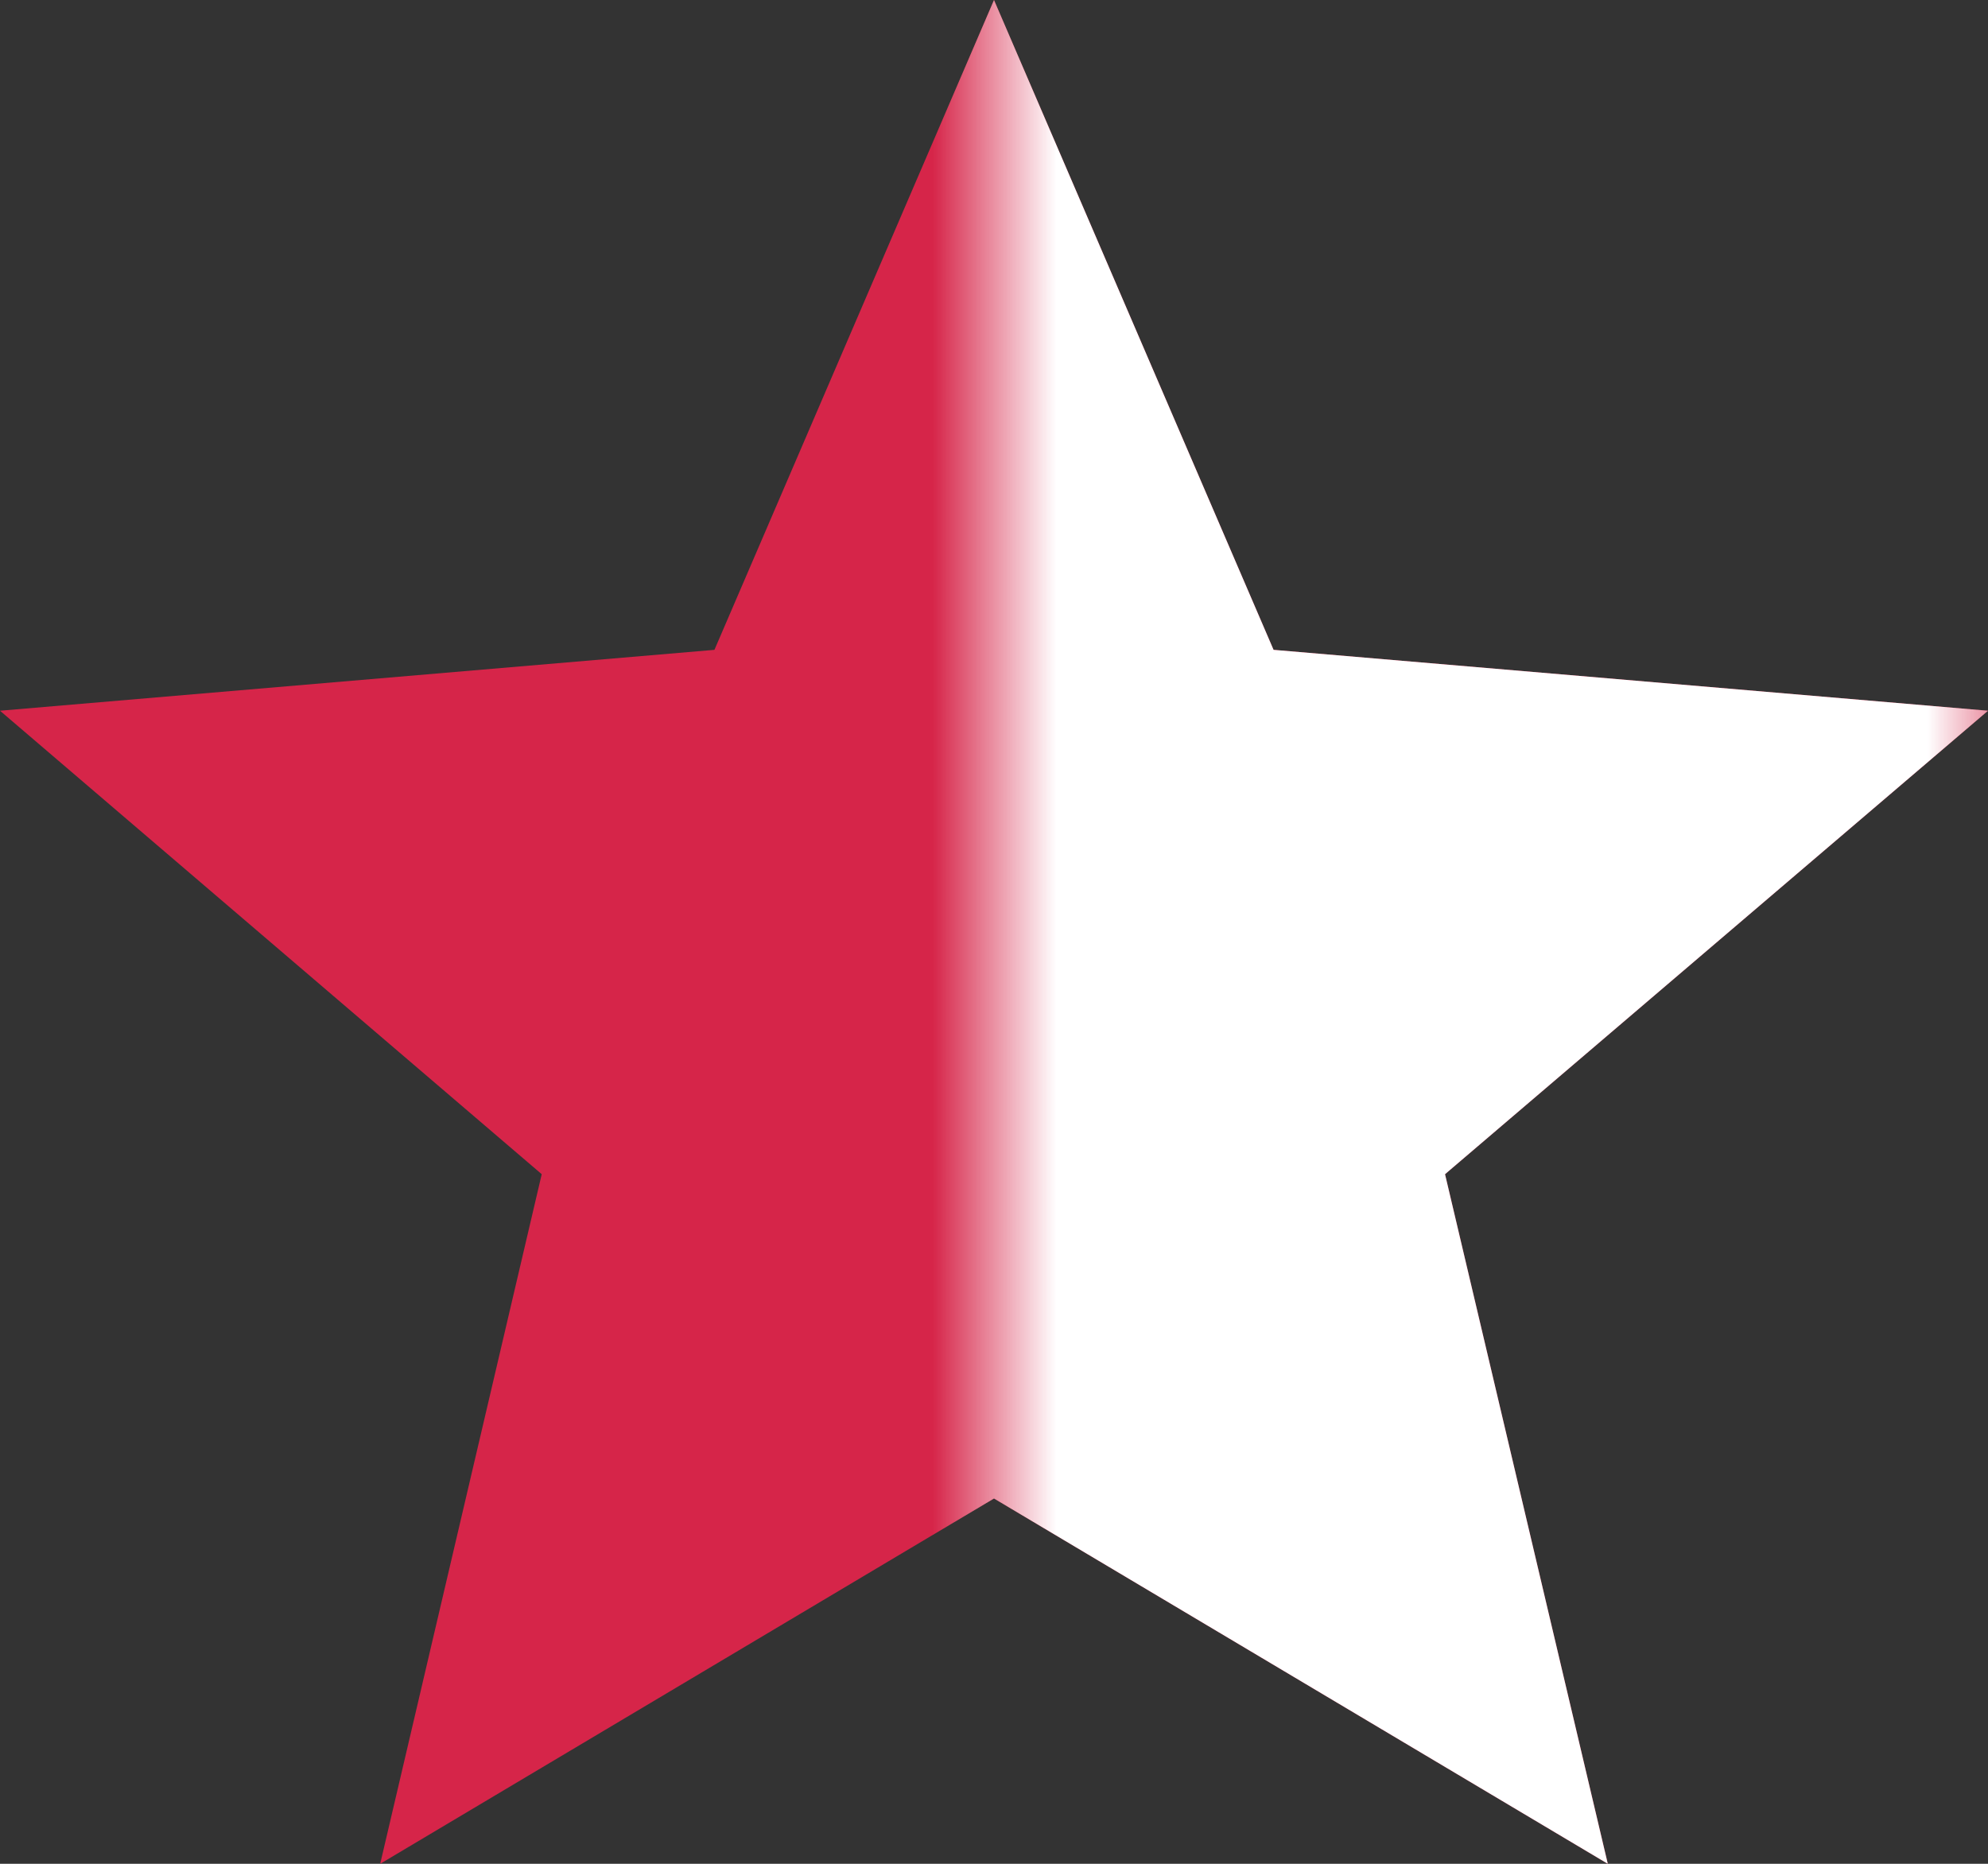
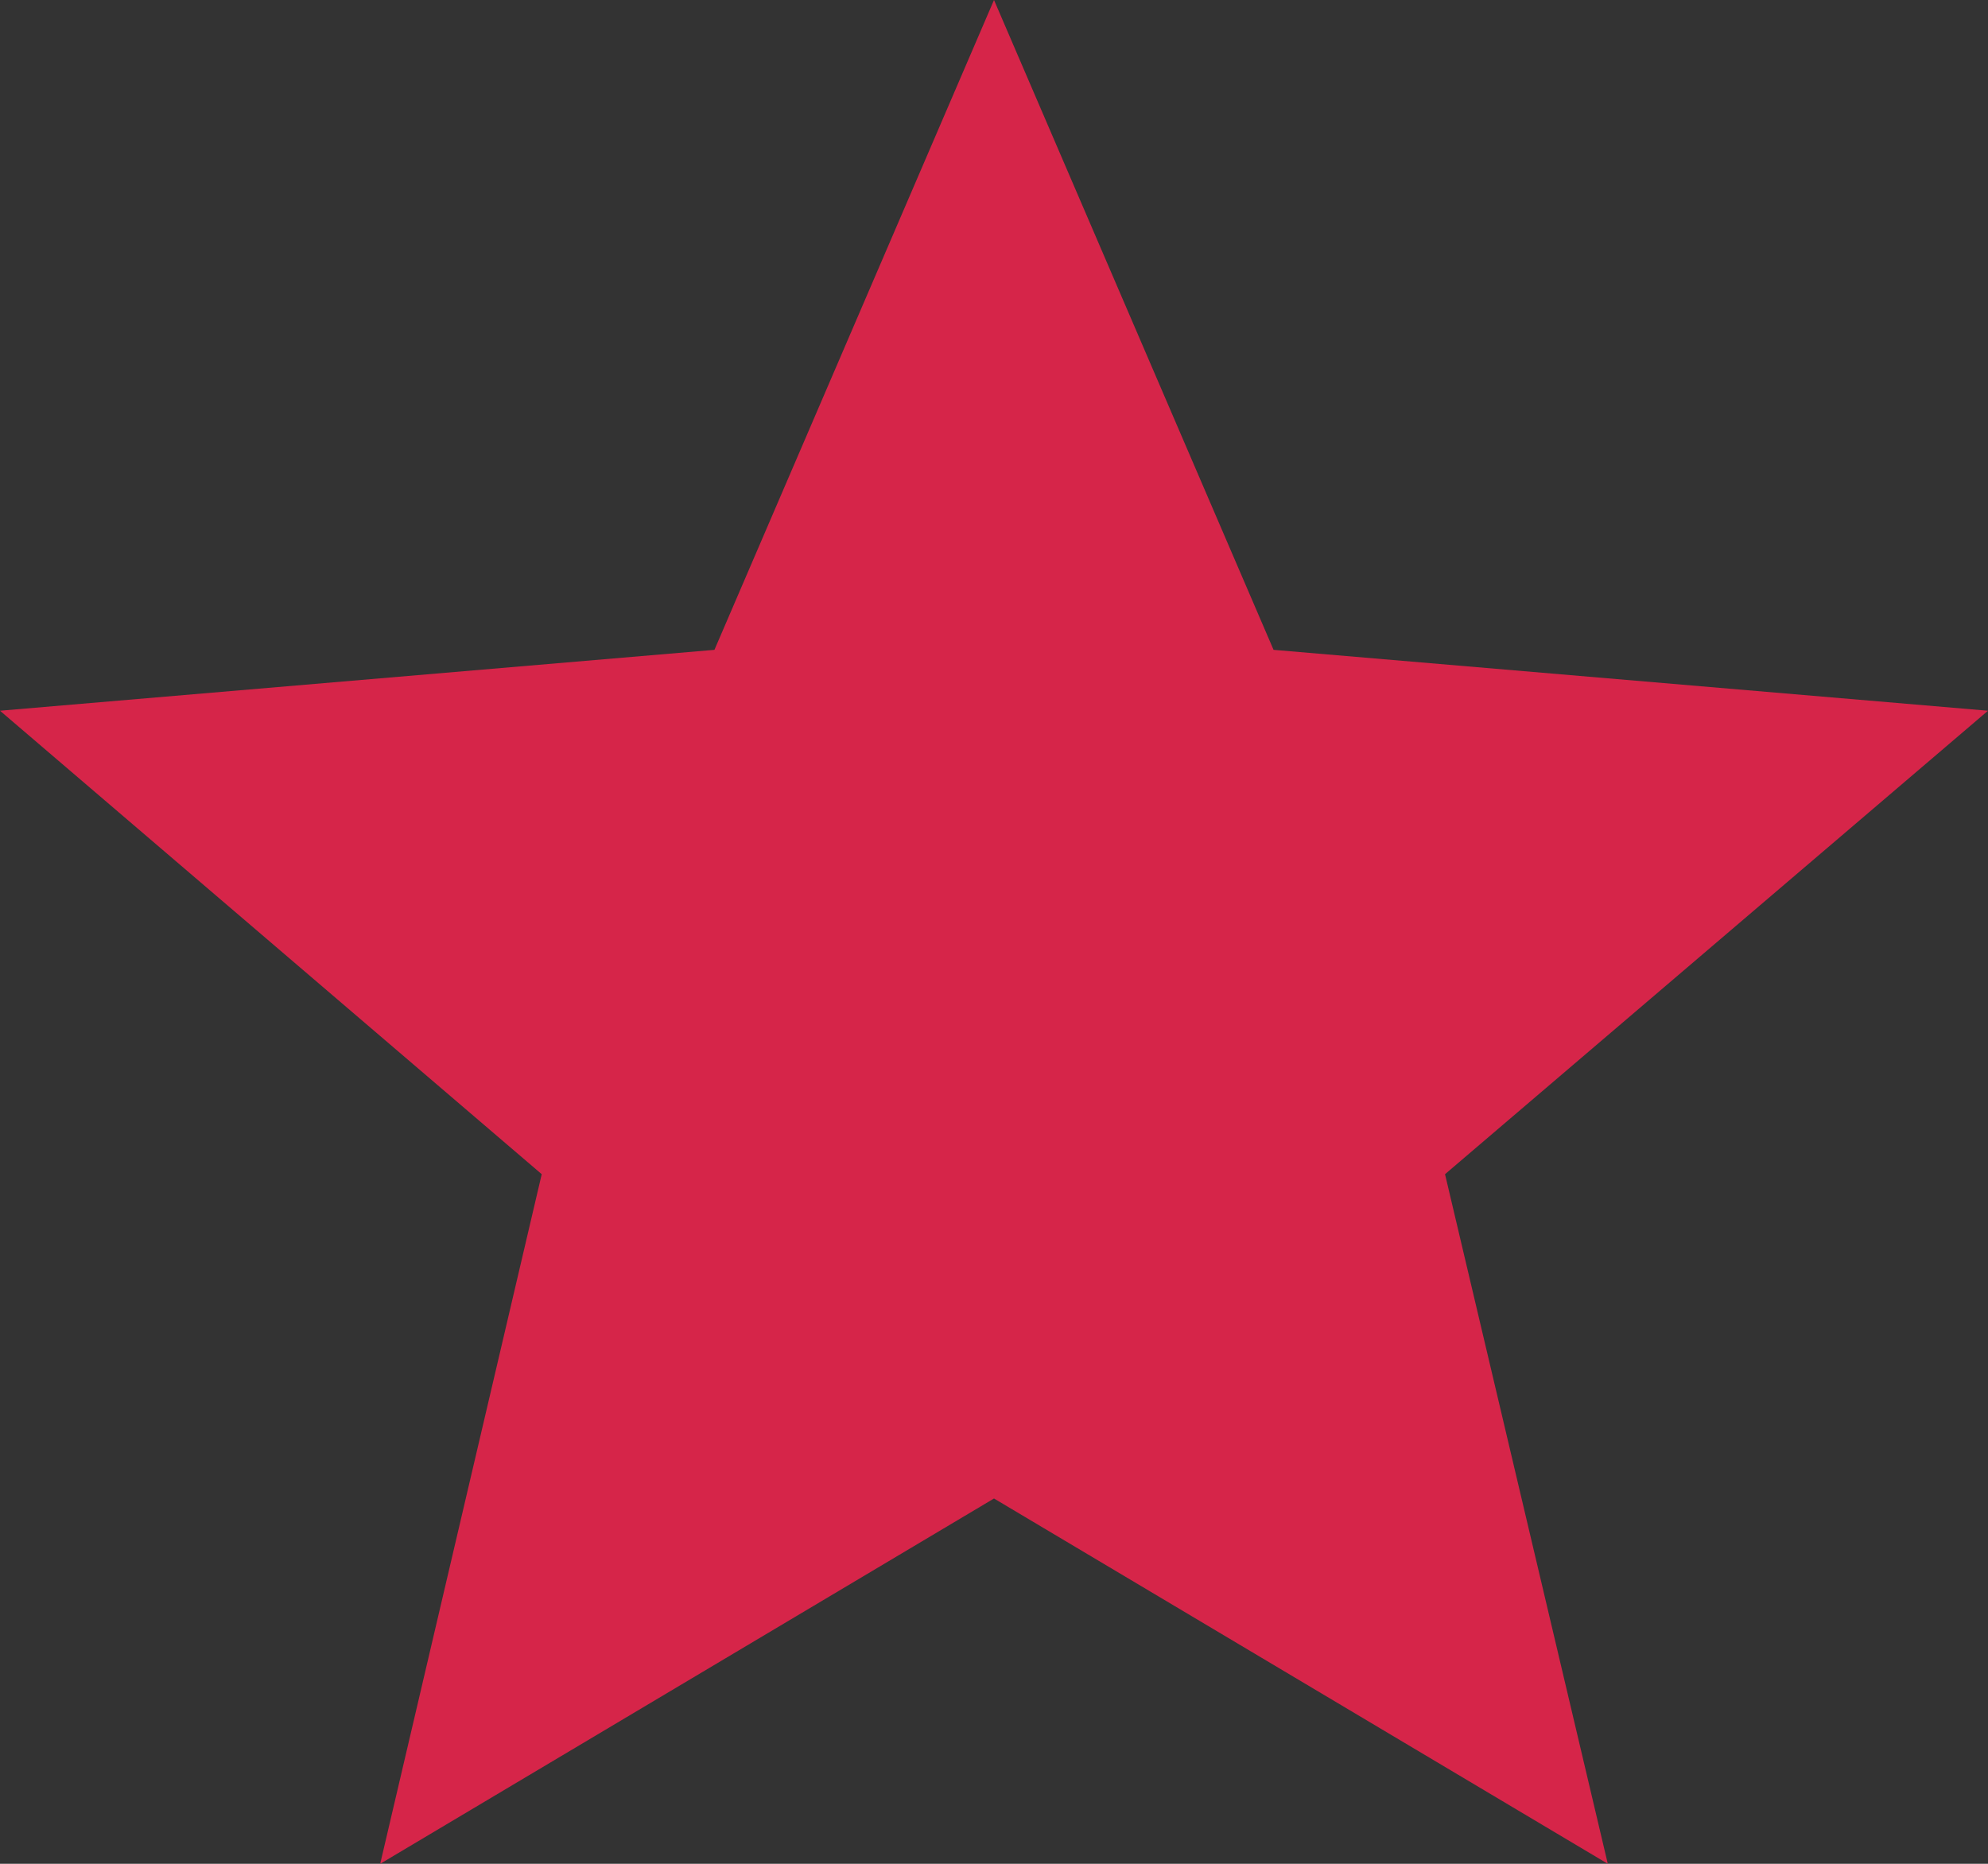
<svg xmlns="http://www.w3.org/2000/svg" width="16" height="15" id="Calque_1" data-name="Calque 1" viewBox="0 0 16 15">
  <rect x="0" y="0" width="16" height="15" fill="#333333" stroke="none" />
  <defs>
    <style>.cls-1,.cls-4{fill:#fff;}.cls-1,.cls-2{fill-rule:evenodd;}.cls-2{fill:#d62549;}.cls-3{mask:url(#mask);}</style>
    <mask id="mask" x="0" y="-2" width="16" height="20" maskUnits="userSpaceOnUse">
      <g id="b">
        <path id="a" class="cls-1" d="M8-2h8V18H8Z" />
      </g>
    </mask>
  </defs>
  <title>Plan de travail 1</title>
  <path class="cls-2" d="M8,12.06,12.94,15,11.63,9.45,16,5.72l-5.75-.49L8,0,5.75,5.23,0,5.72,4.36,9.45,3.06,15Z" />
  <g class="cls-3">
-     <path class="cls-4" d="M8,12.06,12.94,15,11.63,9.45,16,5.72l-5.75-.49L8,0,5.75,5.23,0,5.72,4.36,9.45,3.06,15Z" />
-   </g>
+     </g>
</svg>